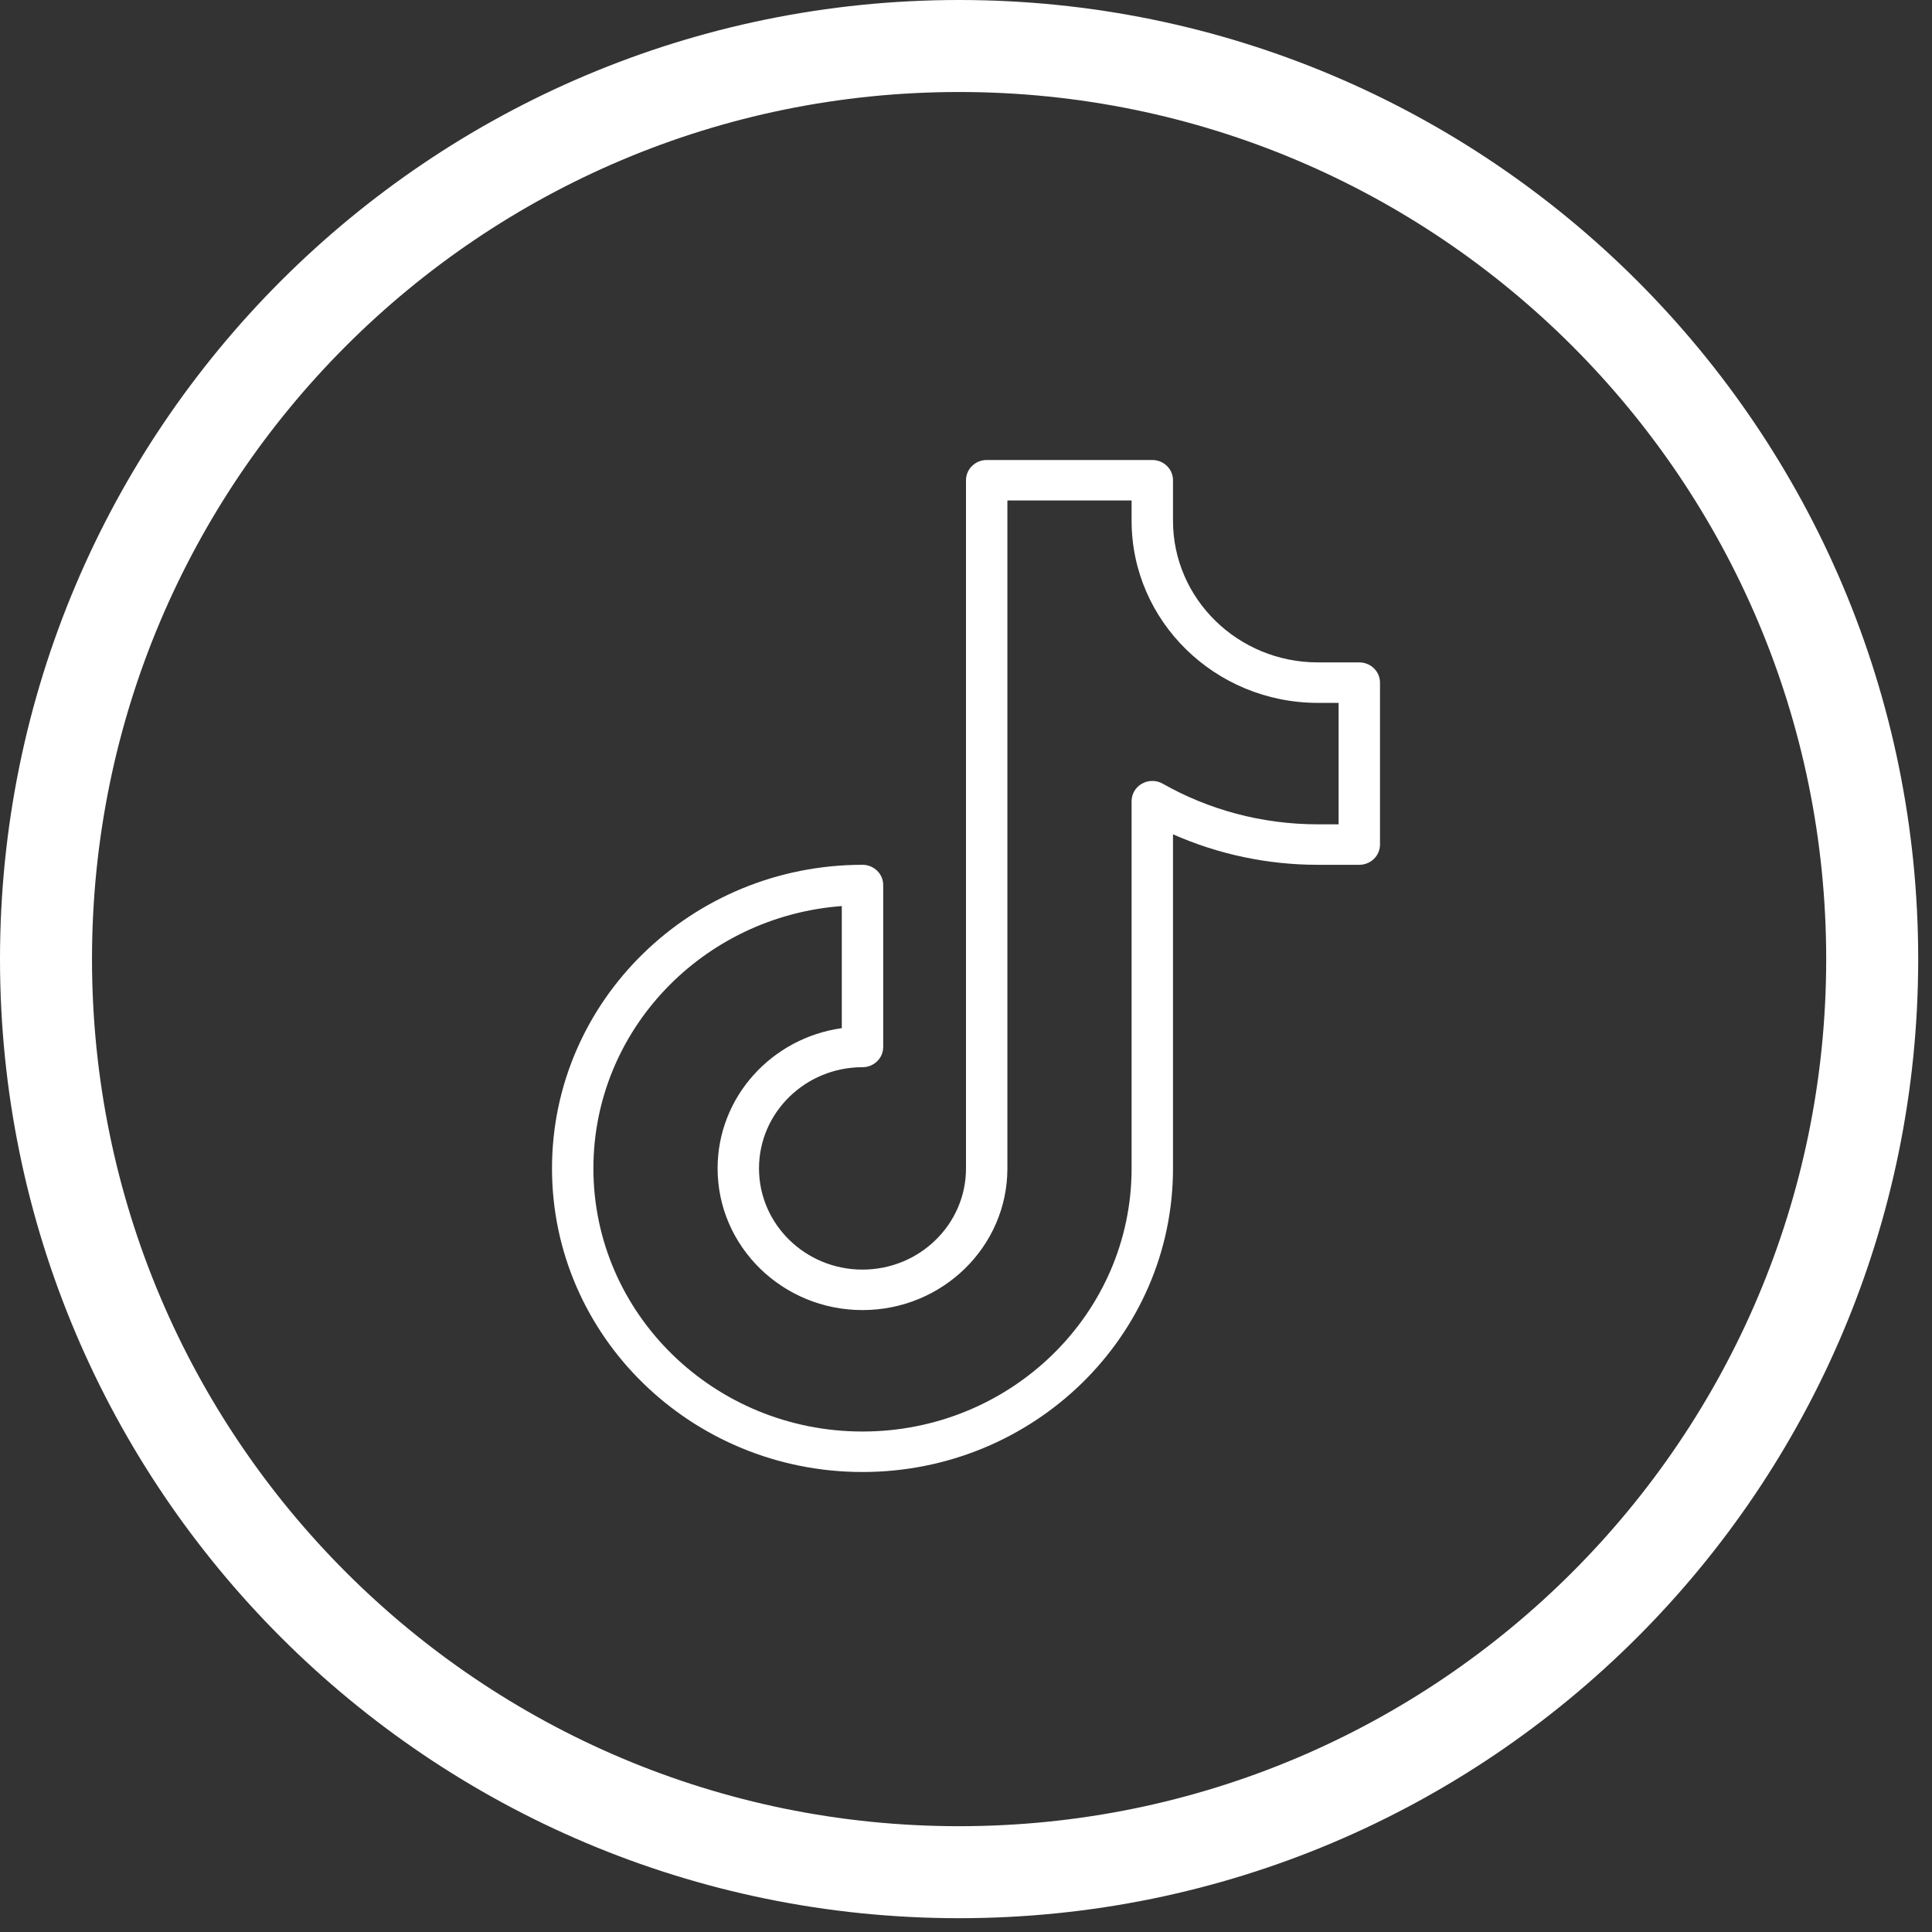
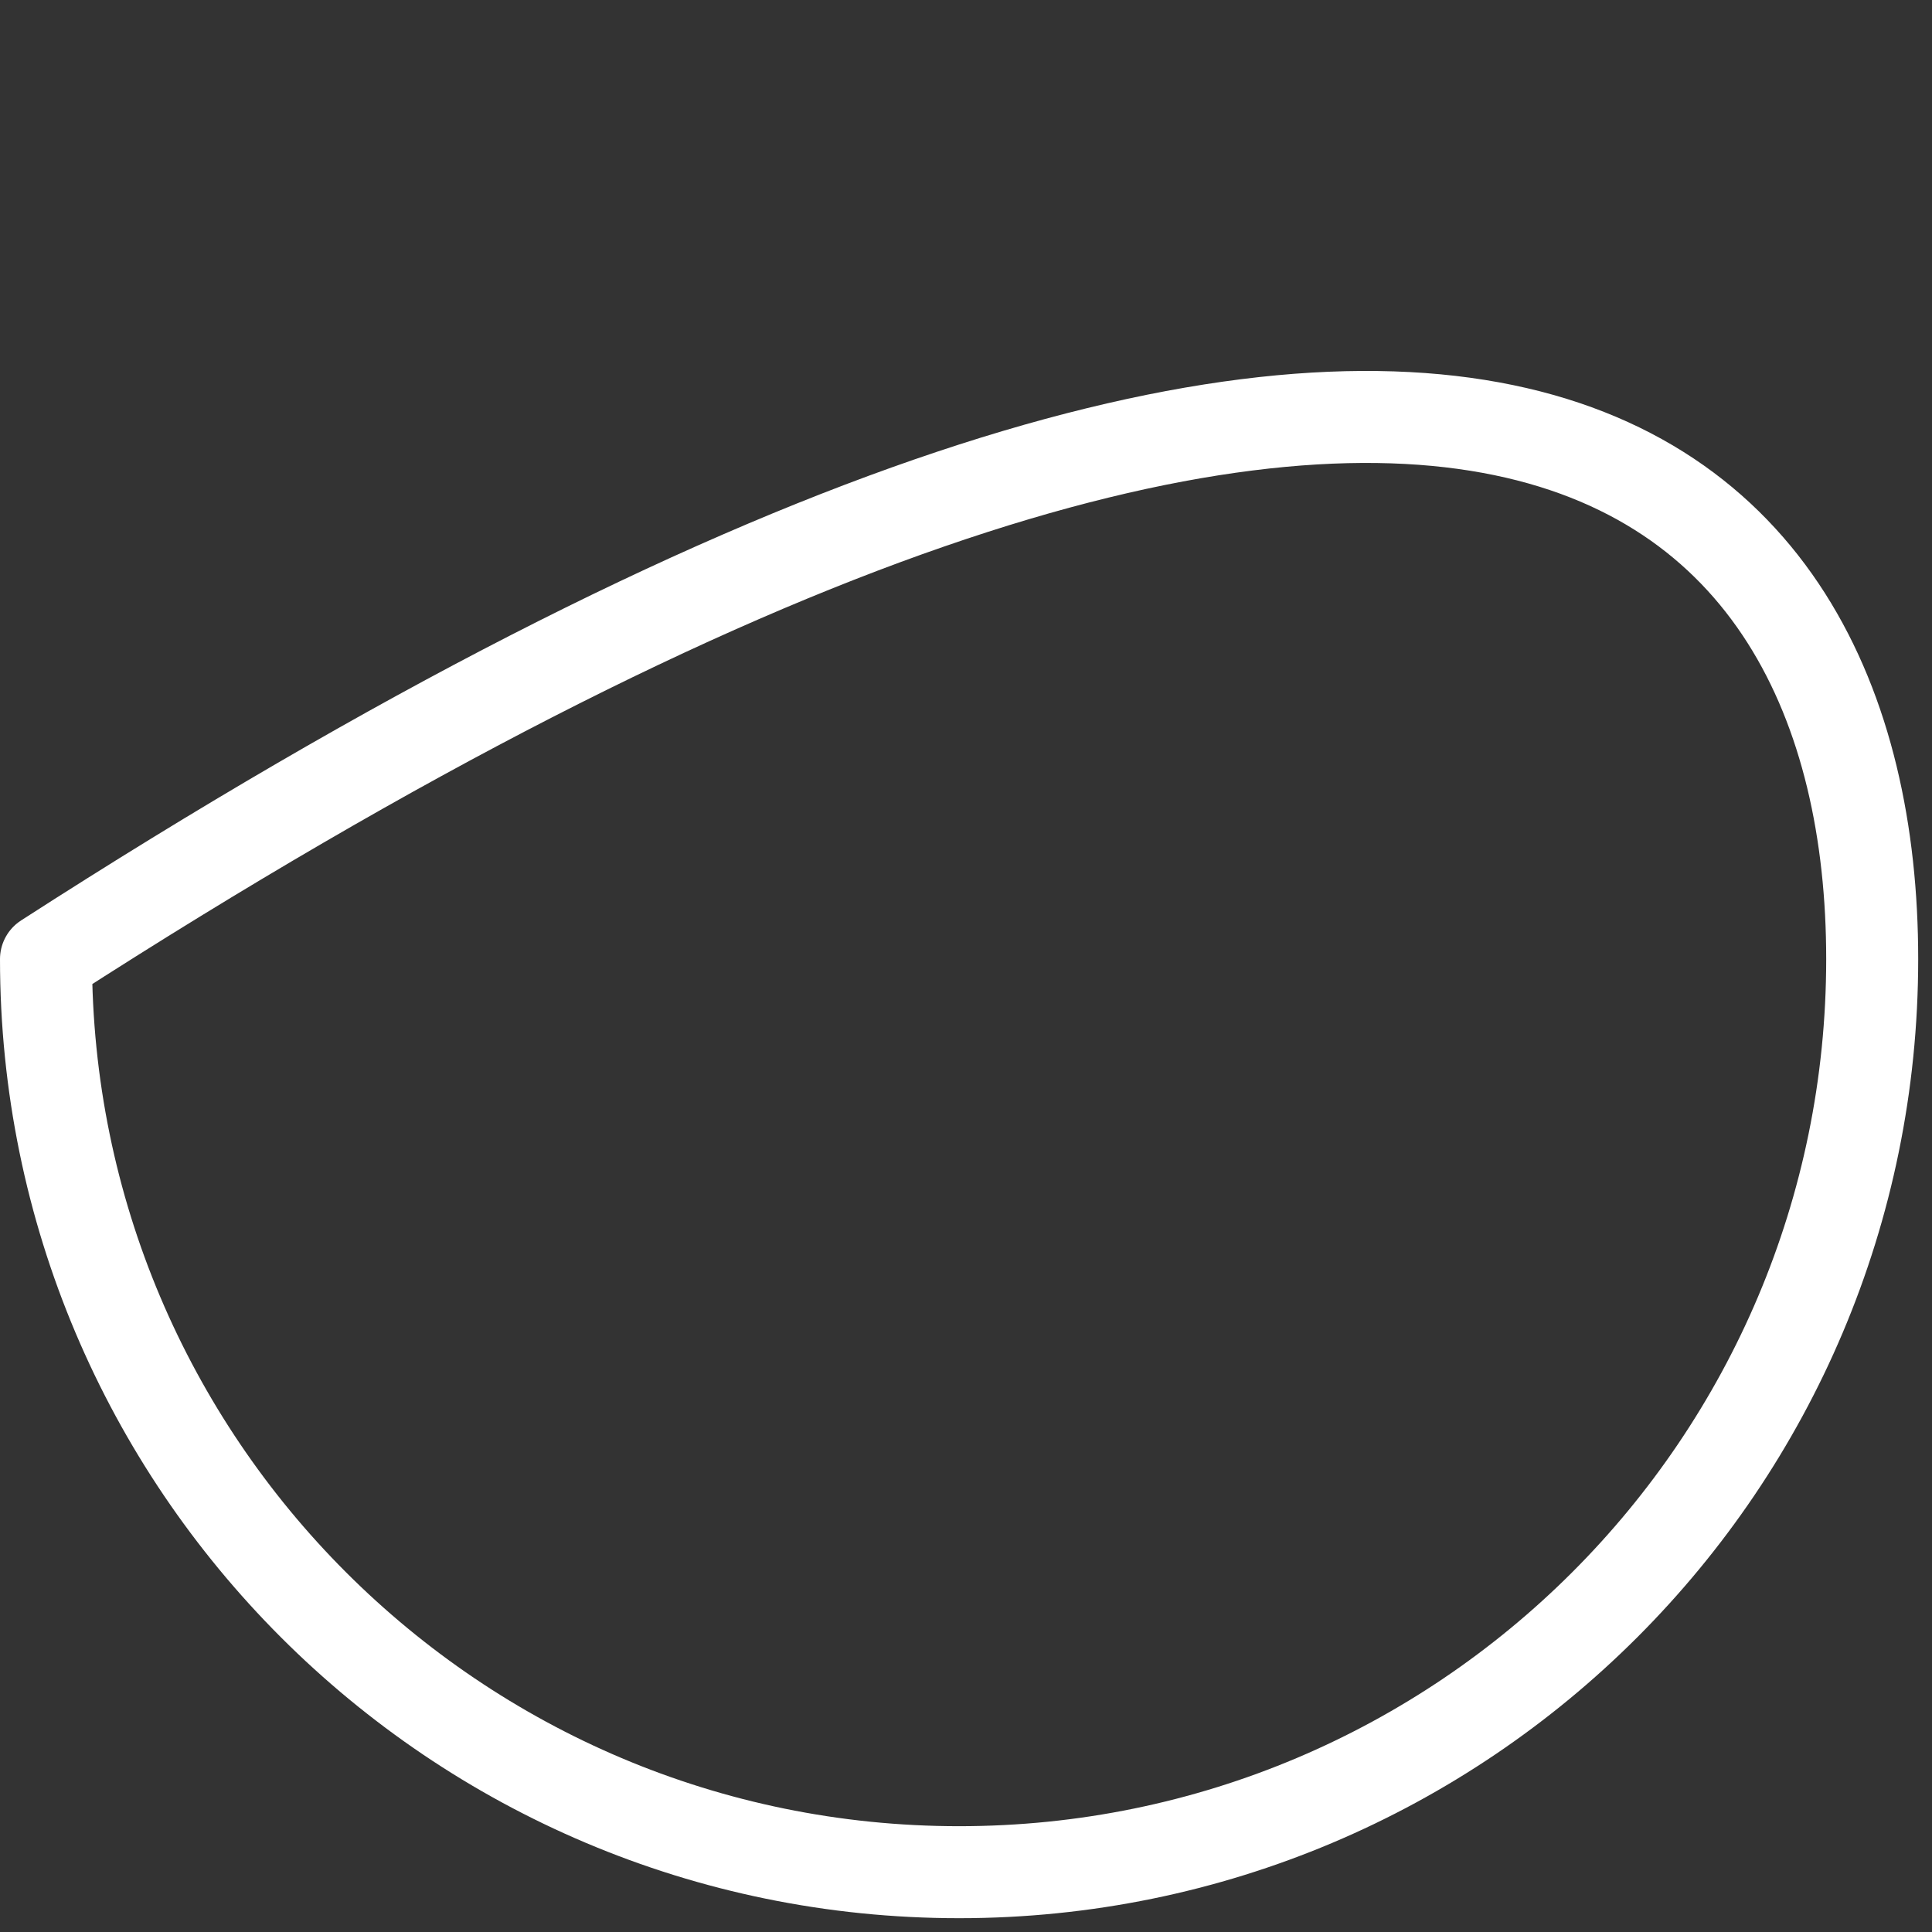
<svg xmlns="http://www.w3.org/2000/svg" width="42" height="42" viewBox="0 0 42 42" fill="none">
  <rect x="0" y="0" width="42" height="42" fill="#333333" stroke="none" />
-   <path d="M40.7 20.85C40.7 31.813 31.813 40.7 20.85 40.7C9.887 40.7 1 31.813 1 20.85C1 9.887 9.887 1 20.85 1C31.813 1 40.7 9.887 40.7 20.85Z" stroke="white" stroke-width="2" stroke-linejoin="round" />
-   <path fill-rule="evenodd" clip-rule="evenodd" d="M21.45 10C21.331 10 21.216 10.046 21.132 10.129C21.047 10.211 21 10.323 21 10.44V25.4C21 26.614 19.992 27.6 18.75 27.6C17.508 27.6 16.5 26.614 16.5 25.4C16.5 24.186 17.508 23.2 18.75 23.2C18.869 23.2 18.984 23.154 19.068 23.071C19.153 22.989 19.2 22.877 19.2 22.76V19.24C19.2 19.123 19.153 19.011 19.068 18.929C18.984 18.846 18.869 18.8 18.75 18.8C15.024 18.8 12 21.757 12 25.4C12 29.043 15.024 32 18.75 32C22.476 32 25.5 29.043 25.5 25.4V18.137C26.49 18.575 27.564 18.801 28.65 18.8H29.55C29.669 18.8 29.784 18.754 29.868 18.671C29.953 18.589 30 18.477 30 18.36V14.84C30 14.723 29.953 14.611 29.868 14.529C29.784 14.446 29.669 14.4 29.55 14.4H28.65C26.912 14.4 25.5 13.02 25.5 11.32V10.44C25.5 10.323 25.453 10.211 25.368 10.129C25.284 10.046 25.169 10 25.05 10H21.45ZM21.9 10.88H24.6V11.32C24.6 13.505 26.415 15.28 28.65 15.28H29.1V17.92H28.65C27.421 17.92 26.269 17.599 25.275 17.036C25.207 16.997 25.129 16.977 25.05 16.977C24.971 16.977 24.894 16.997 24.825 17.036C24.757 17.074 24.7 17.13 24.66 17.197C24.621 17.264 24.6 17.34 24.6 17.417V25.4C24.6 28.557 21.979 31.12 18.75 31.12C15.521 31.12 12.9 28.557 12.9 25.4C12.9 22.391 15.281 19.922 18.3 19.697V22.351C16.774 22.565 15.6 23.849 15.6 25.4C15.6 27.1 17.012 28.48 18.75 28.48C20.488 28.48 21.9 27.1 21.9 25.4V10.88Z" fill="white" />
+   <path d="M40.7 20.85C40.7 31.813 31.813 40.7 20.85 40.7C9.887 40.7 1 31.813 1 20.85C31.813 1 40.7 9.887 40.7 20.85Z" stroke="white" stroke-width="2" stroke-linejoin="round" />
</svg>